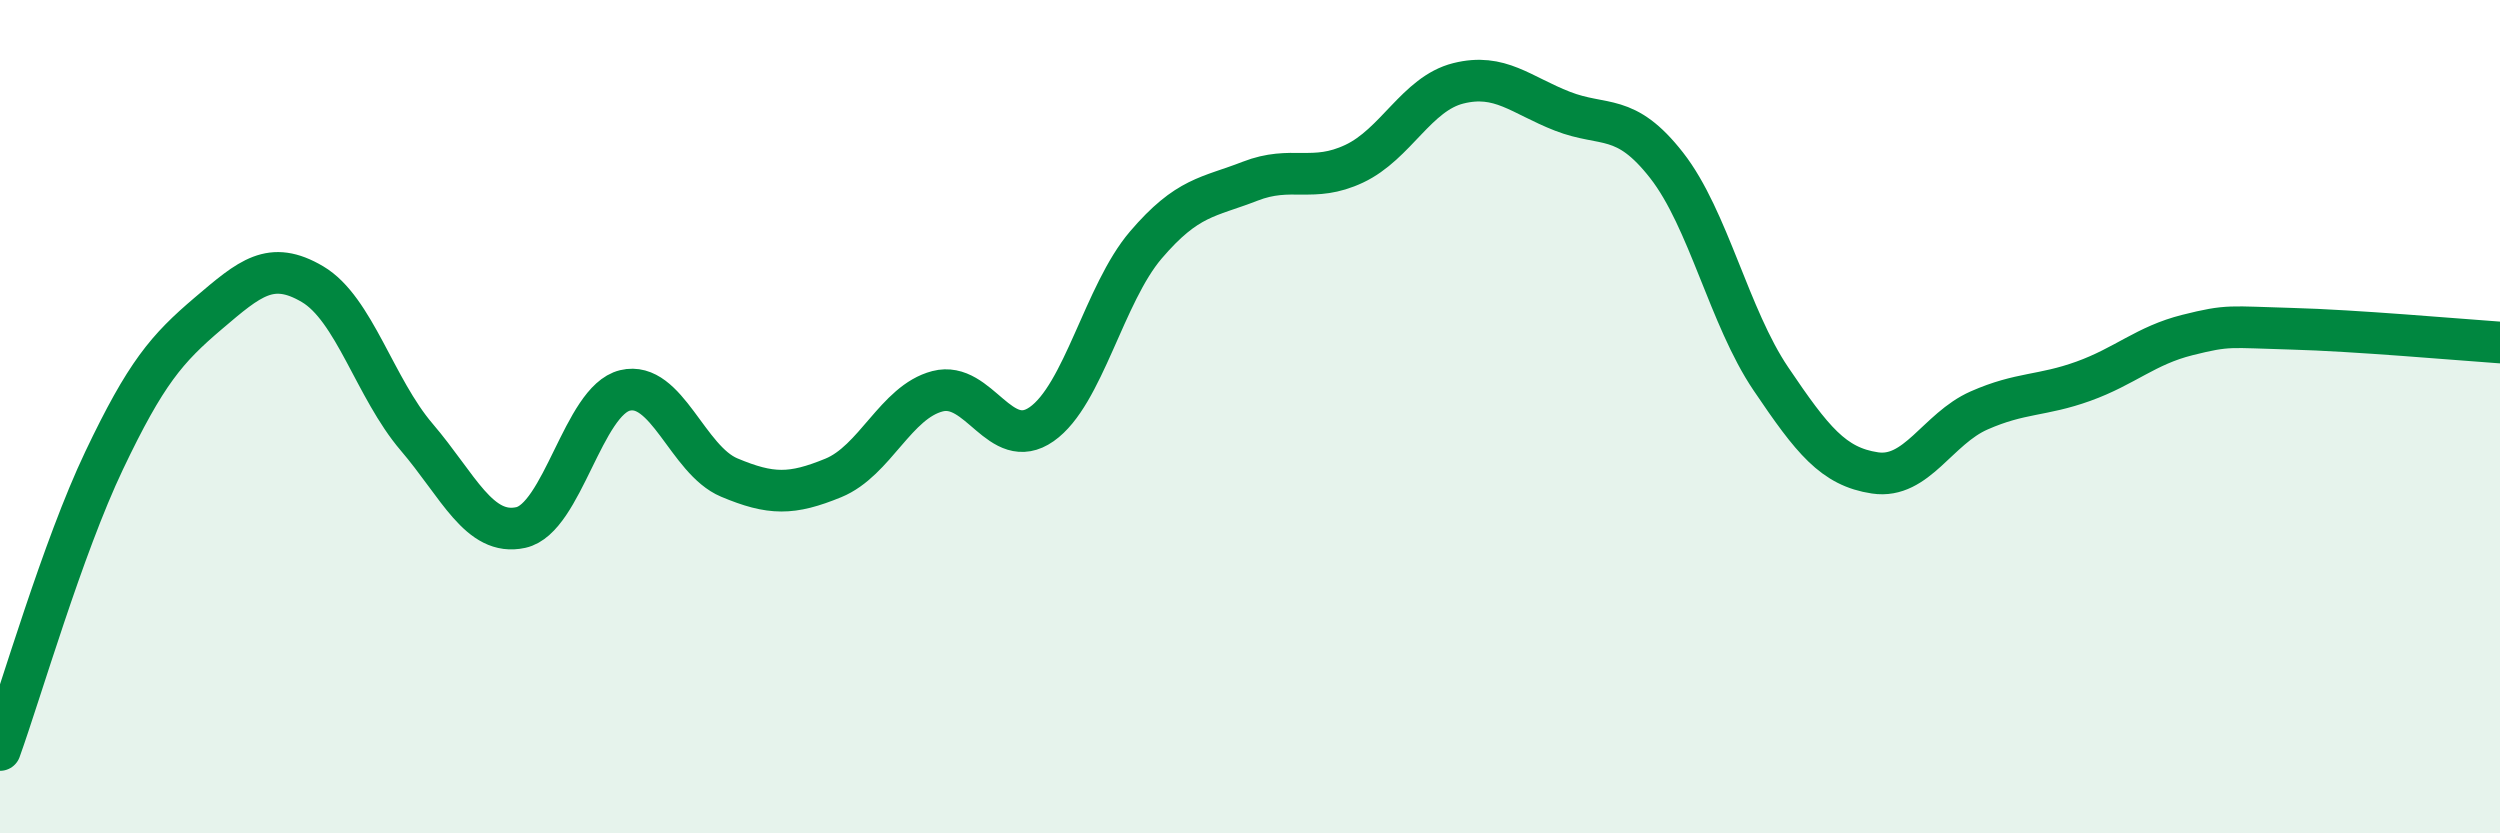
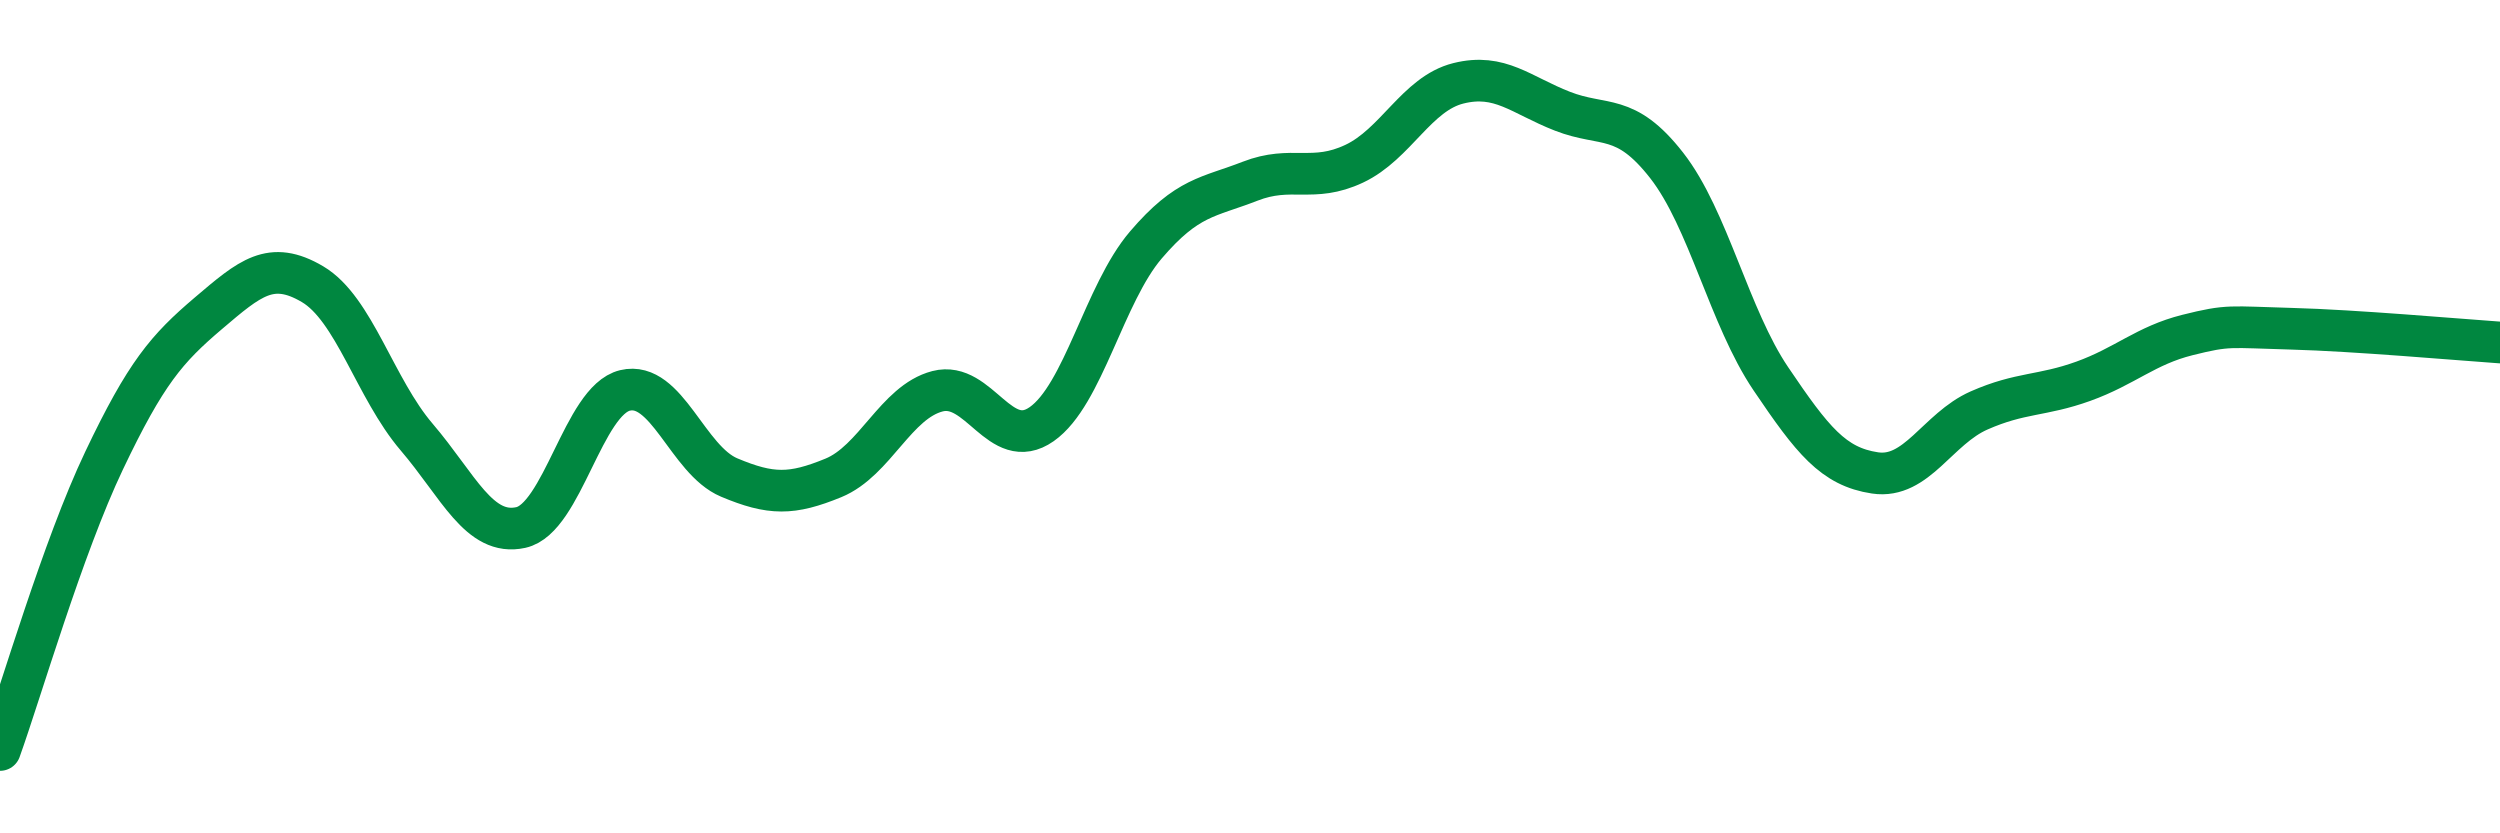
<svg xmlns="http://www.w3.org/2000/svg" width="60" height="20" viewBox="0 0 60 20">
-   <path d="M 0,18 C 0.5,16.61 1.5,13.15 2.5,11.05 C 3.5,8.95 4,8.37 5,7.52 C 6,6.67 6.5,6.23 7.5,6.82 C 8.5,7.41 9,9.32 10,10.49 C 11,11.66 11.5,12.88 12.5,12.66 C 13.5,12.44 14,9.61 15,9.37 C 16,9.13 16.5,11.04 17.5,11.46 C 18.5,11.88 19,11.88 20,11.47 C 21,11.06 21.5,9.65 22.5,9.39 C 23.5,9.13 24,10.88 25,10.18 C 26,9.48 26.5,7.05 27.5,5.88 C 28.5,4.71 29,4.74 30,4.35 C 31,3.96 31.5,4.4 32.5,3.93 C 33.5,3.46 34,2.25 35,2 C 36,1.75 36.5,2.28 37.5,2.67 C 38.5,3.06 39,2.69 40,3.97 C 41,5.25 41.5,7.61 42.5,9.09 C 43.5,10.57 44,11.2 45,11.35 C 46,11.5 46.5,10.29 47.5,9.85 C 48.5,9.41 49,9.51 50,9.15 C 51,8.79 51.5,8.29 52.5,8.04 C 53.5,7.79 53.5,7.85 55,7.89 C 56.5,7.93 59,8.15 60,8.22L60 20L0 20Z" fill="#008740" opacity="0.1" stroke-linecap="round" stroke-linejoin="round" />
  <path d="M 0,18 C 0.5,16.61 1.5,13.15 2.5,11.05 C 3.5,8.95 4,8.37 5,7.52 C 6,6.67 6.5,6.23 7.5,6.82 C 8.5,7.41 9,9.32 10,10.49 C 11,11.66 11.5,12.88 12.5,12.66 C 13.5,12.44 14,9.61 15,9.37 C 16,9.13 16.5,11.04 17.5,11.46 C 18.5,11.88 19,11.88 20,11.47 C 21,11.06 21.5,9.65 22.5,9.39 C 23.5,9.13 24,10.88 25,10.18 C 26,9.48 26.5,7.05 27.5,5.88 C 28.5,4.71 29,4.74 30,4.35 C 31,3.96 31.5,4.4 32.5,3.93 C 33.5,3.46 34,2.25 35,2 C 36,1.75 36.5,2.28 37.5,2.67 C 38.5,3.06 39,2.69 40,3.97 C 41,5.25 41.5,7.61 42.5,9.09 C 43.5,10.57 44,11.2 45,11.35 C 46,11.5 46.5,10.29 47.5,9.85 C 48.5,9.41 49,9.51 50,9.15 C 51,8.79 51.5,8.29 52.5,8.04 C 53.5,7.79 53.5,7.85 55,7.89 C 56.5,7.93 59,8.15 60,8.22" stroke="#008740" stroke-width="1" fill="none" stroke-linecap="round" stroke-linejoin="round" />
</svg>